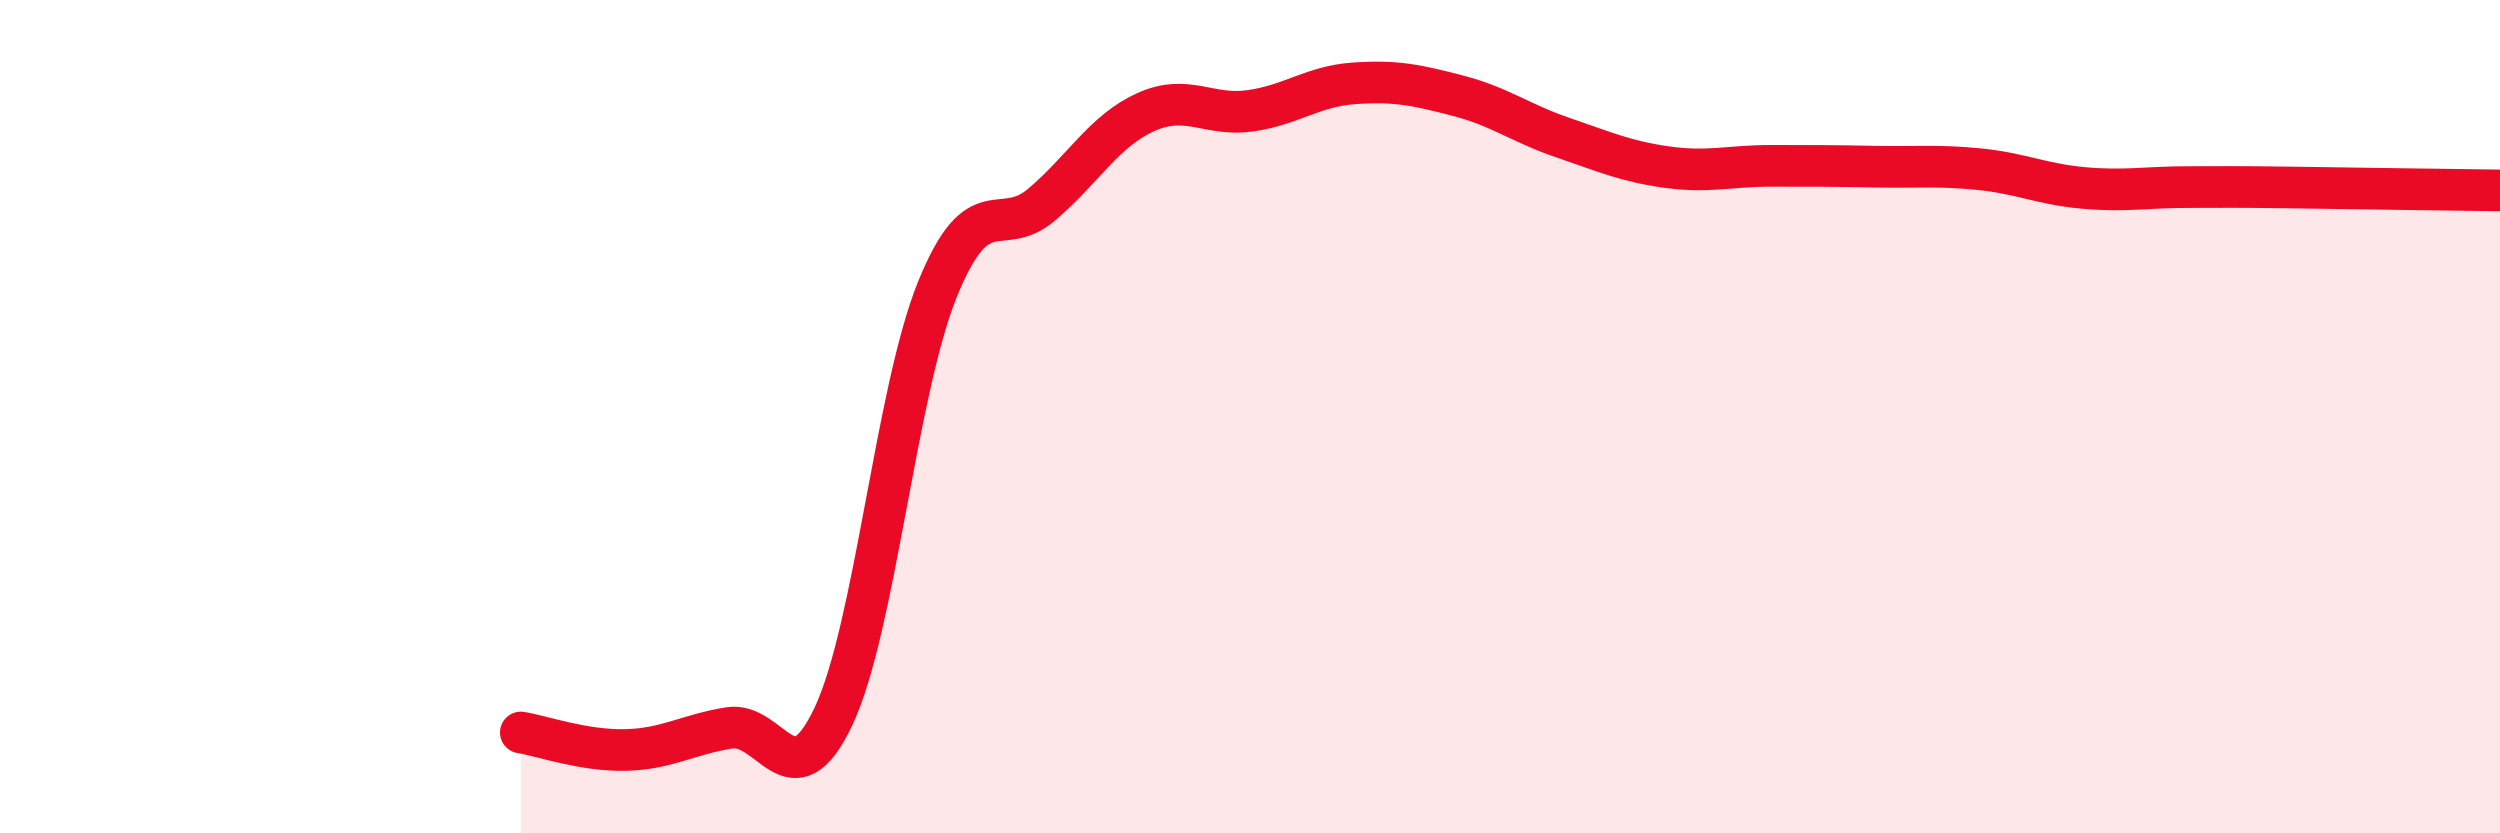
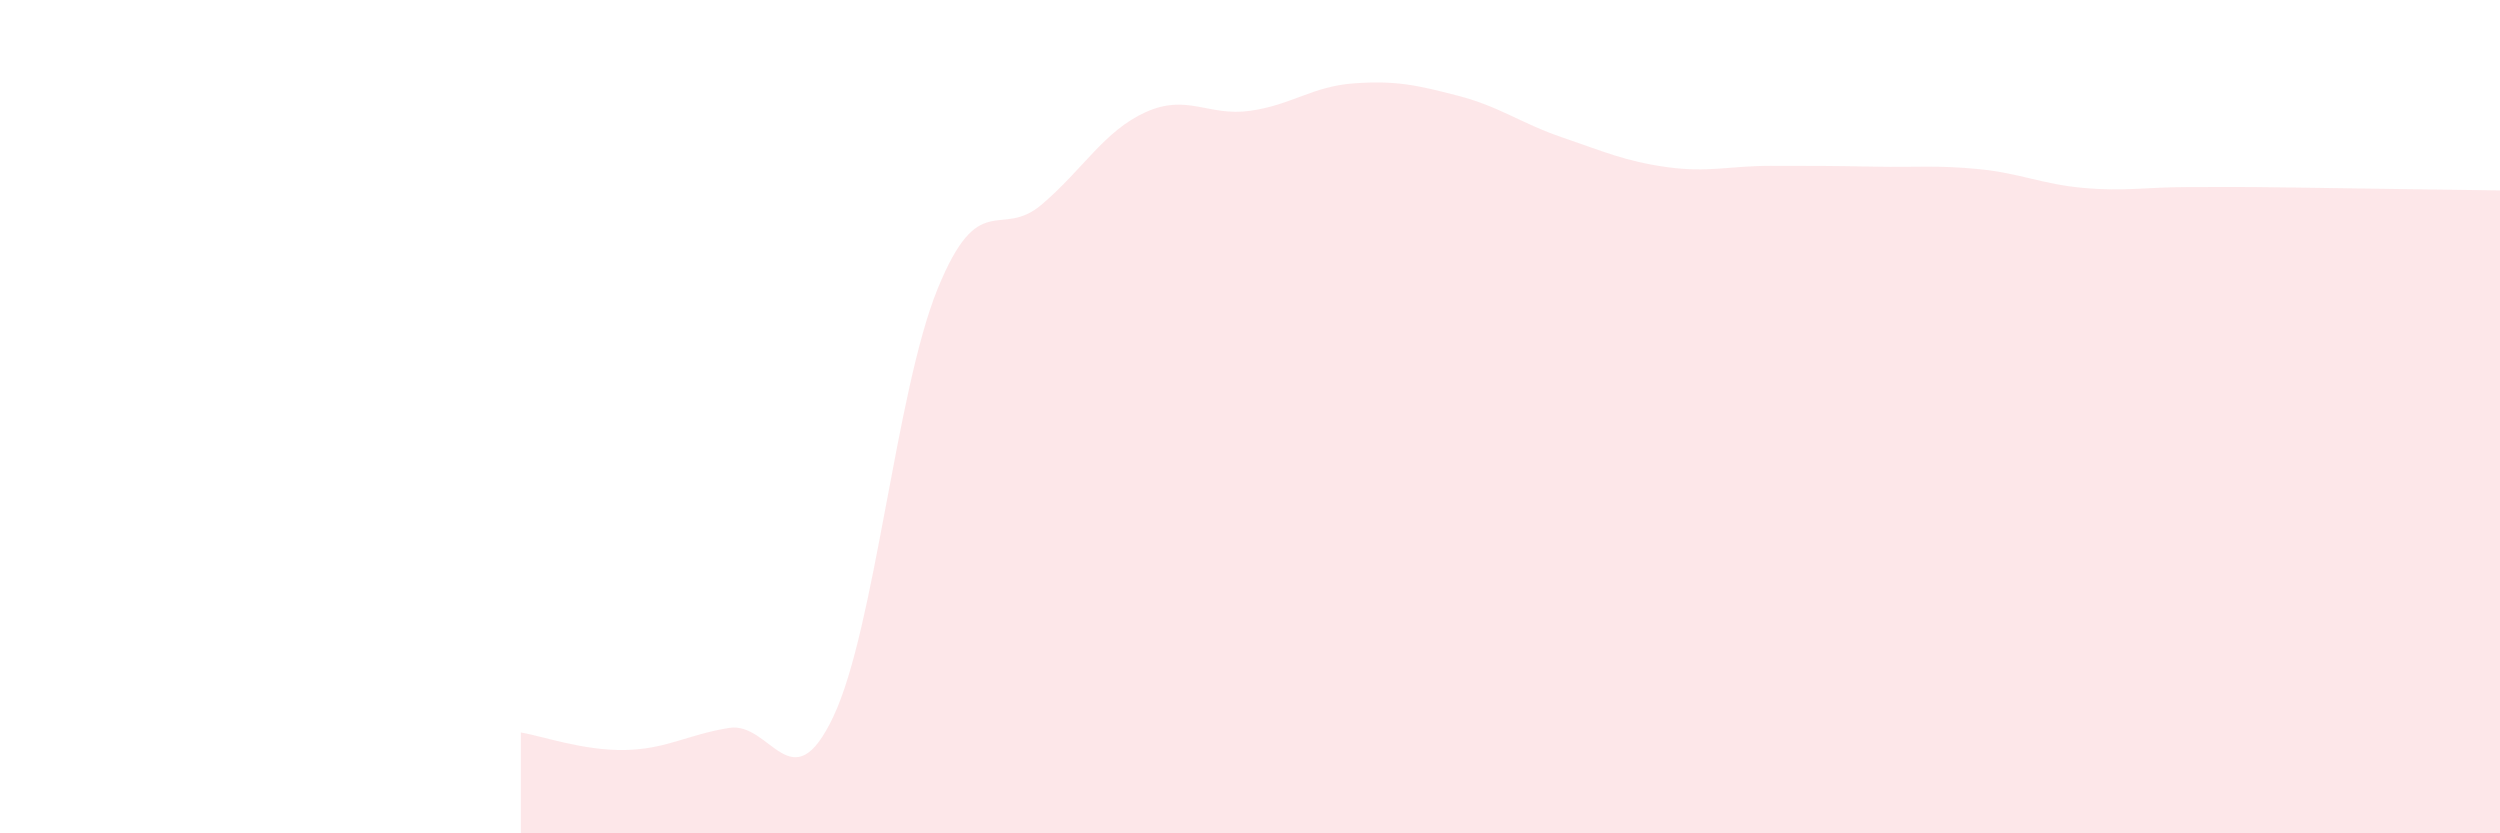
<svg xmlns="http://www.w3.org/2000/svg" width="60" height="20" viewBox="0 0 60 20">
  <path d="M 12.5,17.58 C 13,17.66 14,18.02 15,18 C 16,17.98 16.5,17.63 17.5,17.47 C 18.5,17.31 19,19.31 20,17.2 C 21,15.09 21.5,9.4 22.5,6.94 C 23.5,4.48 24,5.76 25,4.91 C 26,4.06 26.5,3.14 27.5,2.69 C 28.5,2.24 29,2.8 30,2.66 C 31,2.52 31.5,2.07 32.5,2 C 33.5,1.93 34,2.04 35,2.3 C 36,2.56 36.5,2.96 37.5,3.3 C 38.5,3.64 39,3.87 40,4.01 C 41,4.15 41.5,3.98 42.5,3.98 C 43.5,3.98 44,3.98 45,4 C 46,4.02 46.5,3.96 47.5,4.06 C 48.5,4.16 49,4.42 50,4.51 C 51,4.6 51.5,4.49 52.5,4.49 C 53.5,4.49 53.5,4.48 55,4.5 C 56.5,4.52 59,4.56 60,4.57L60 20L12.5 20Z" fill="#EB0A25" opacity="0.1" stroke-linecap="round" stroke-linejoin="round" />
-   <path d="M 12.5,17.58 C 13,17.66 14,18.02 15,18 C 16,17.98 16.5,17.63 17.5,17.47 C 18.5,17.31 19,19.31 20,17.2 C 21,15.09 21.5,9.4 22.5,6.94 C 23.5,4.48 24,5.76 25,4.91 C 26,4.06 26.5,3.14 27.5,2.69 C 28.5,2.24 29,2.8 30,2.66 C 31,2.52 31.5,2.07 32.5,2 C 33.5,1.93 34,2.04 35,2.3 C 36,2.56 36.5,2.96 37.5,3.3 C 38.5,3.64 39,3.87 40,4.01 C 41,4.15 41.5,3.98 42.5,3.98 C 43.5,3.98 44,3.98 45,4 C 46,4.02 46.5,3.96 47.5,4.06 C 48.5,4.16 49,4.42 50,4.51 C 51,4.6 51.5,4.49 52.5,4.49 C 53.5,4.49 53.5,4.48 55,4.5 C 56.5,4.52 59,4.56 60,4.57" stroke="#EB0A25" stroke-width="1" fill="none" stroke-linecap="round" stroke-linejoin="round" />
</svg>